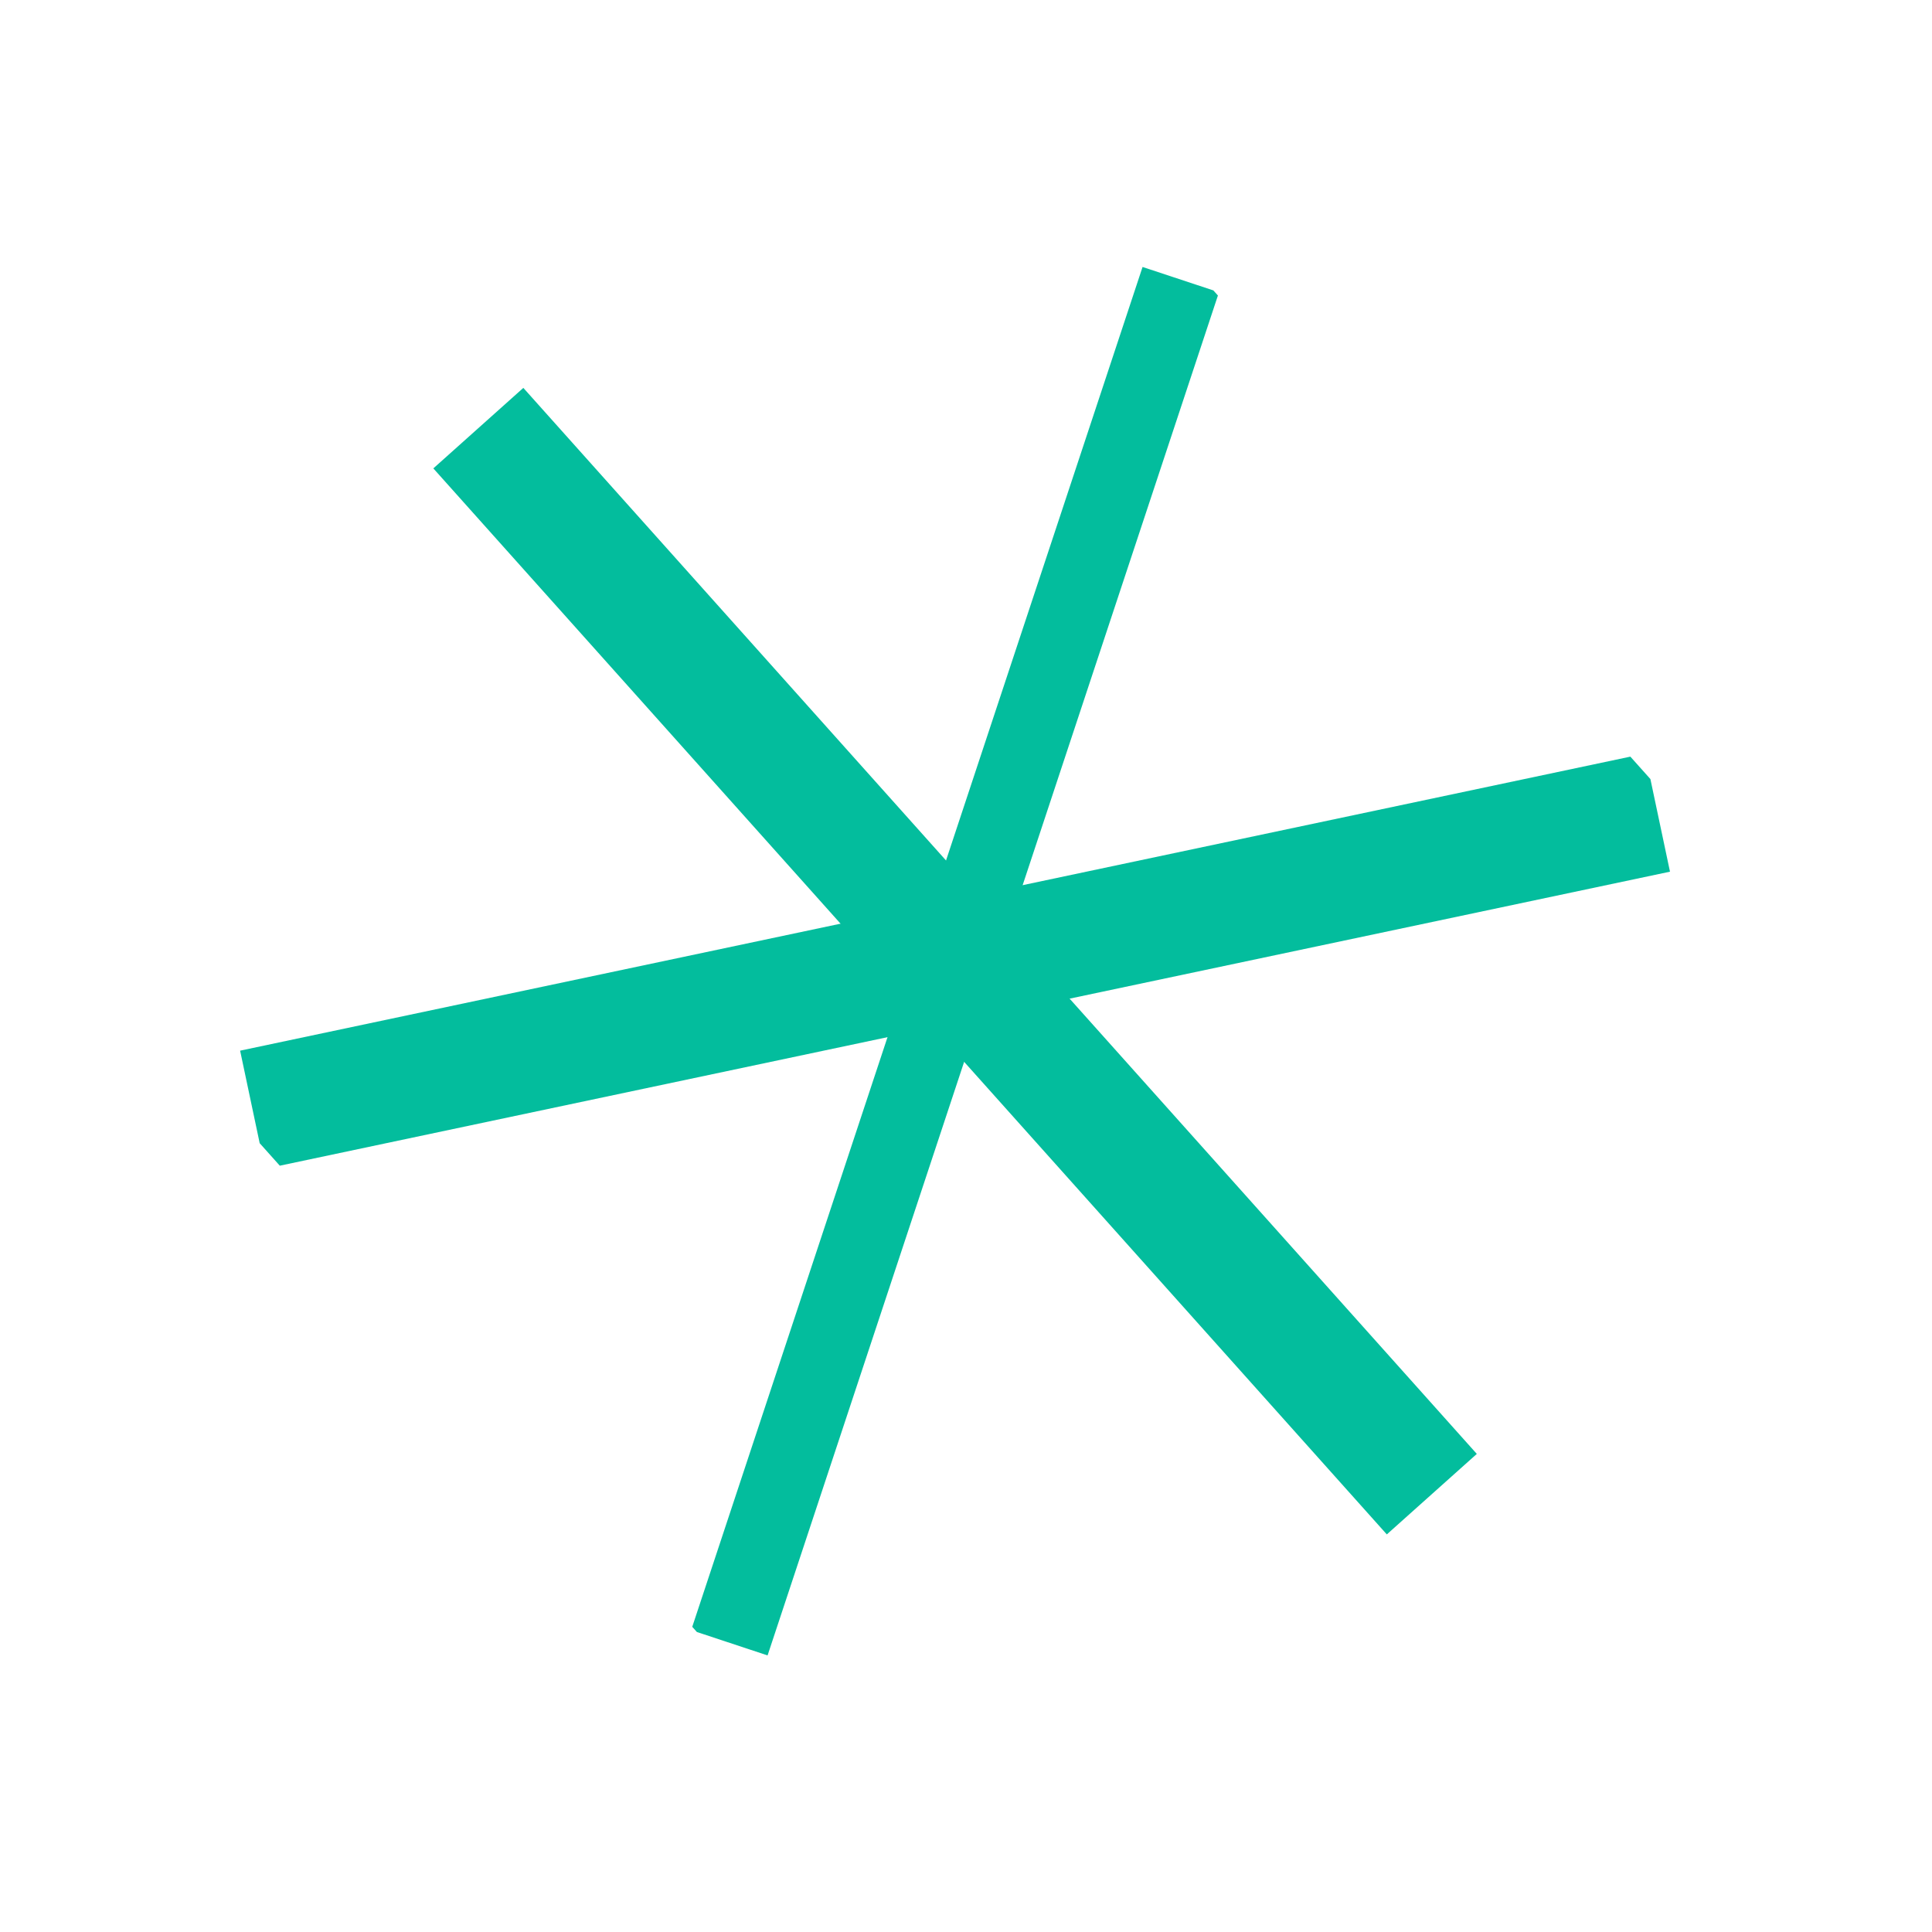
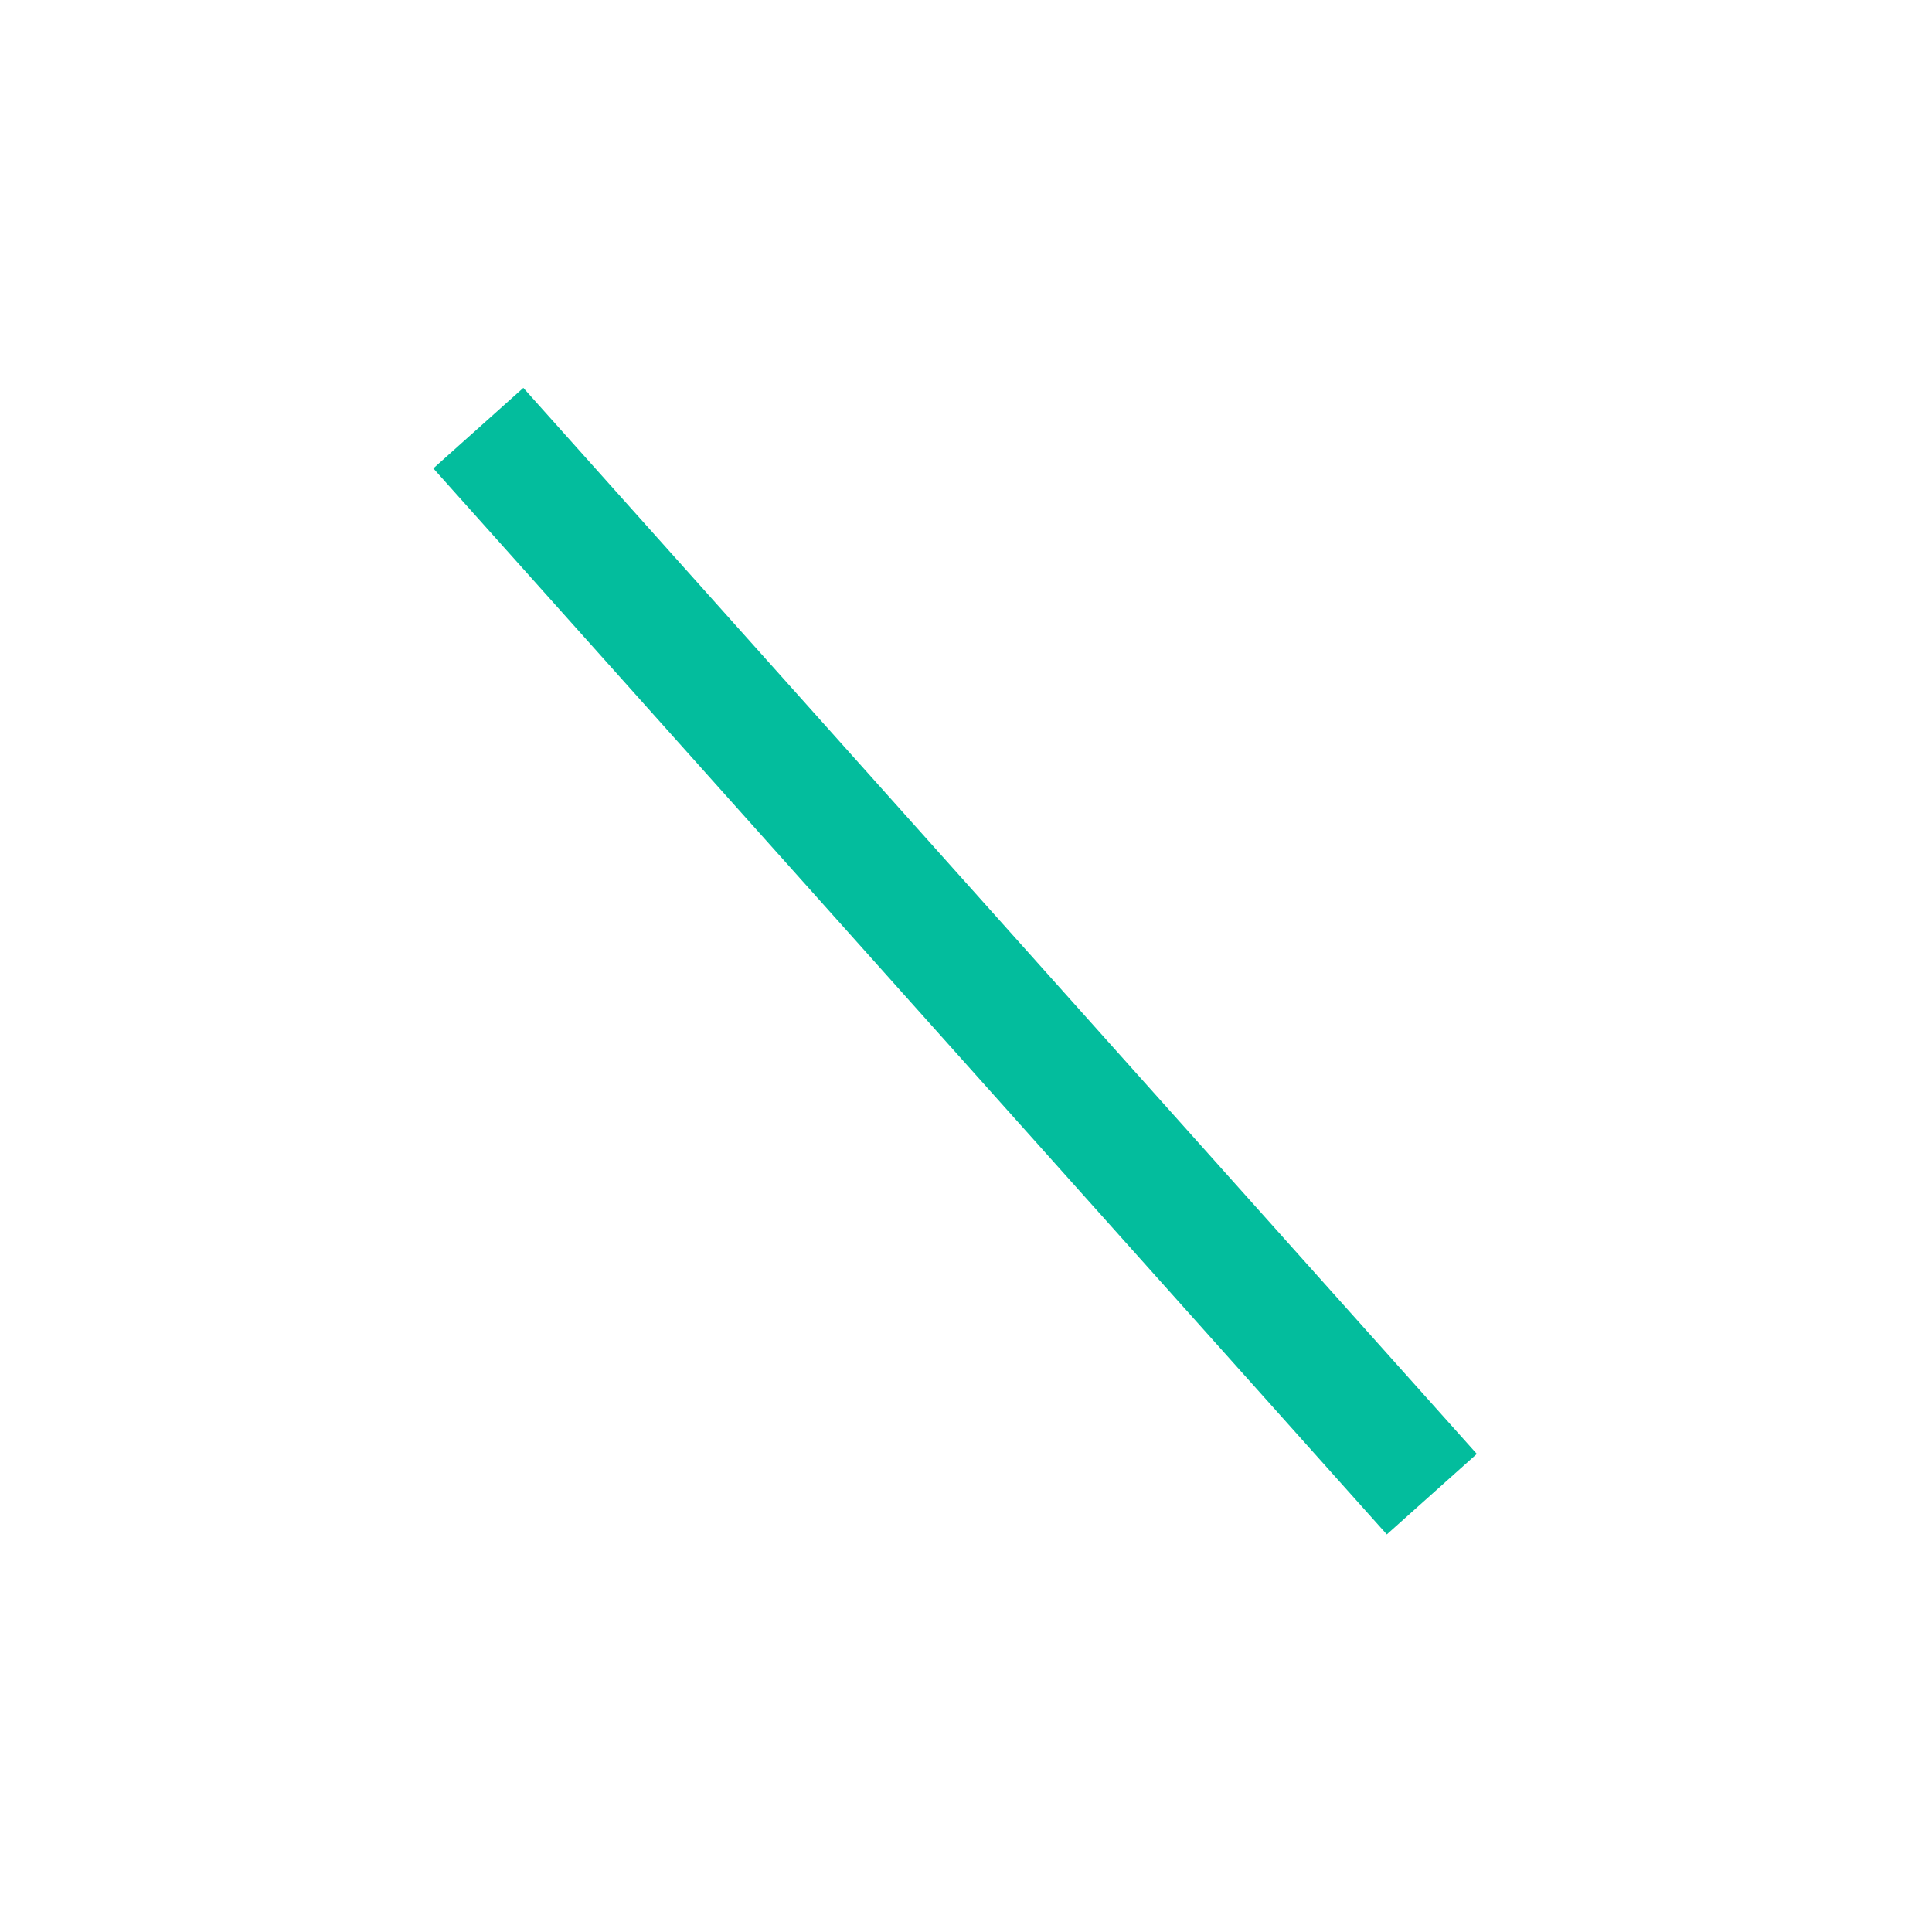
<svg xmlns="http://www.w3.org/2000/svg" width="48" height="48" viewBox="0 0 48 48" fill="none">
  <g clip-path="url(#clip0_120_5957)">
    <path d="M11.884 10.637L35.573 37.122" stroke="#03BD9D" stroke-width="3" />
-     <path d="M6.276 27.571L41.18 20.189" stroke="#03BD9D" stroke-width="3" />
-     <path d="M29.336 6.947L18.121 40.814" stroke="#03BD9D" stroke-width="2" />
  </g>
  <defs>
    <clipPath id="clip0_120_5957">
      <rect width="31.785" height="35.621" fill="white" transform="translate(0 21.189) rotate(-41.81)" />
    </clipPath>
  </defs>
</svg>